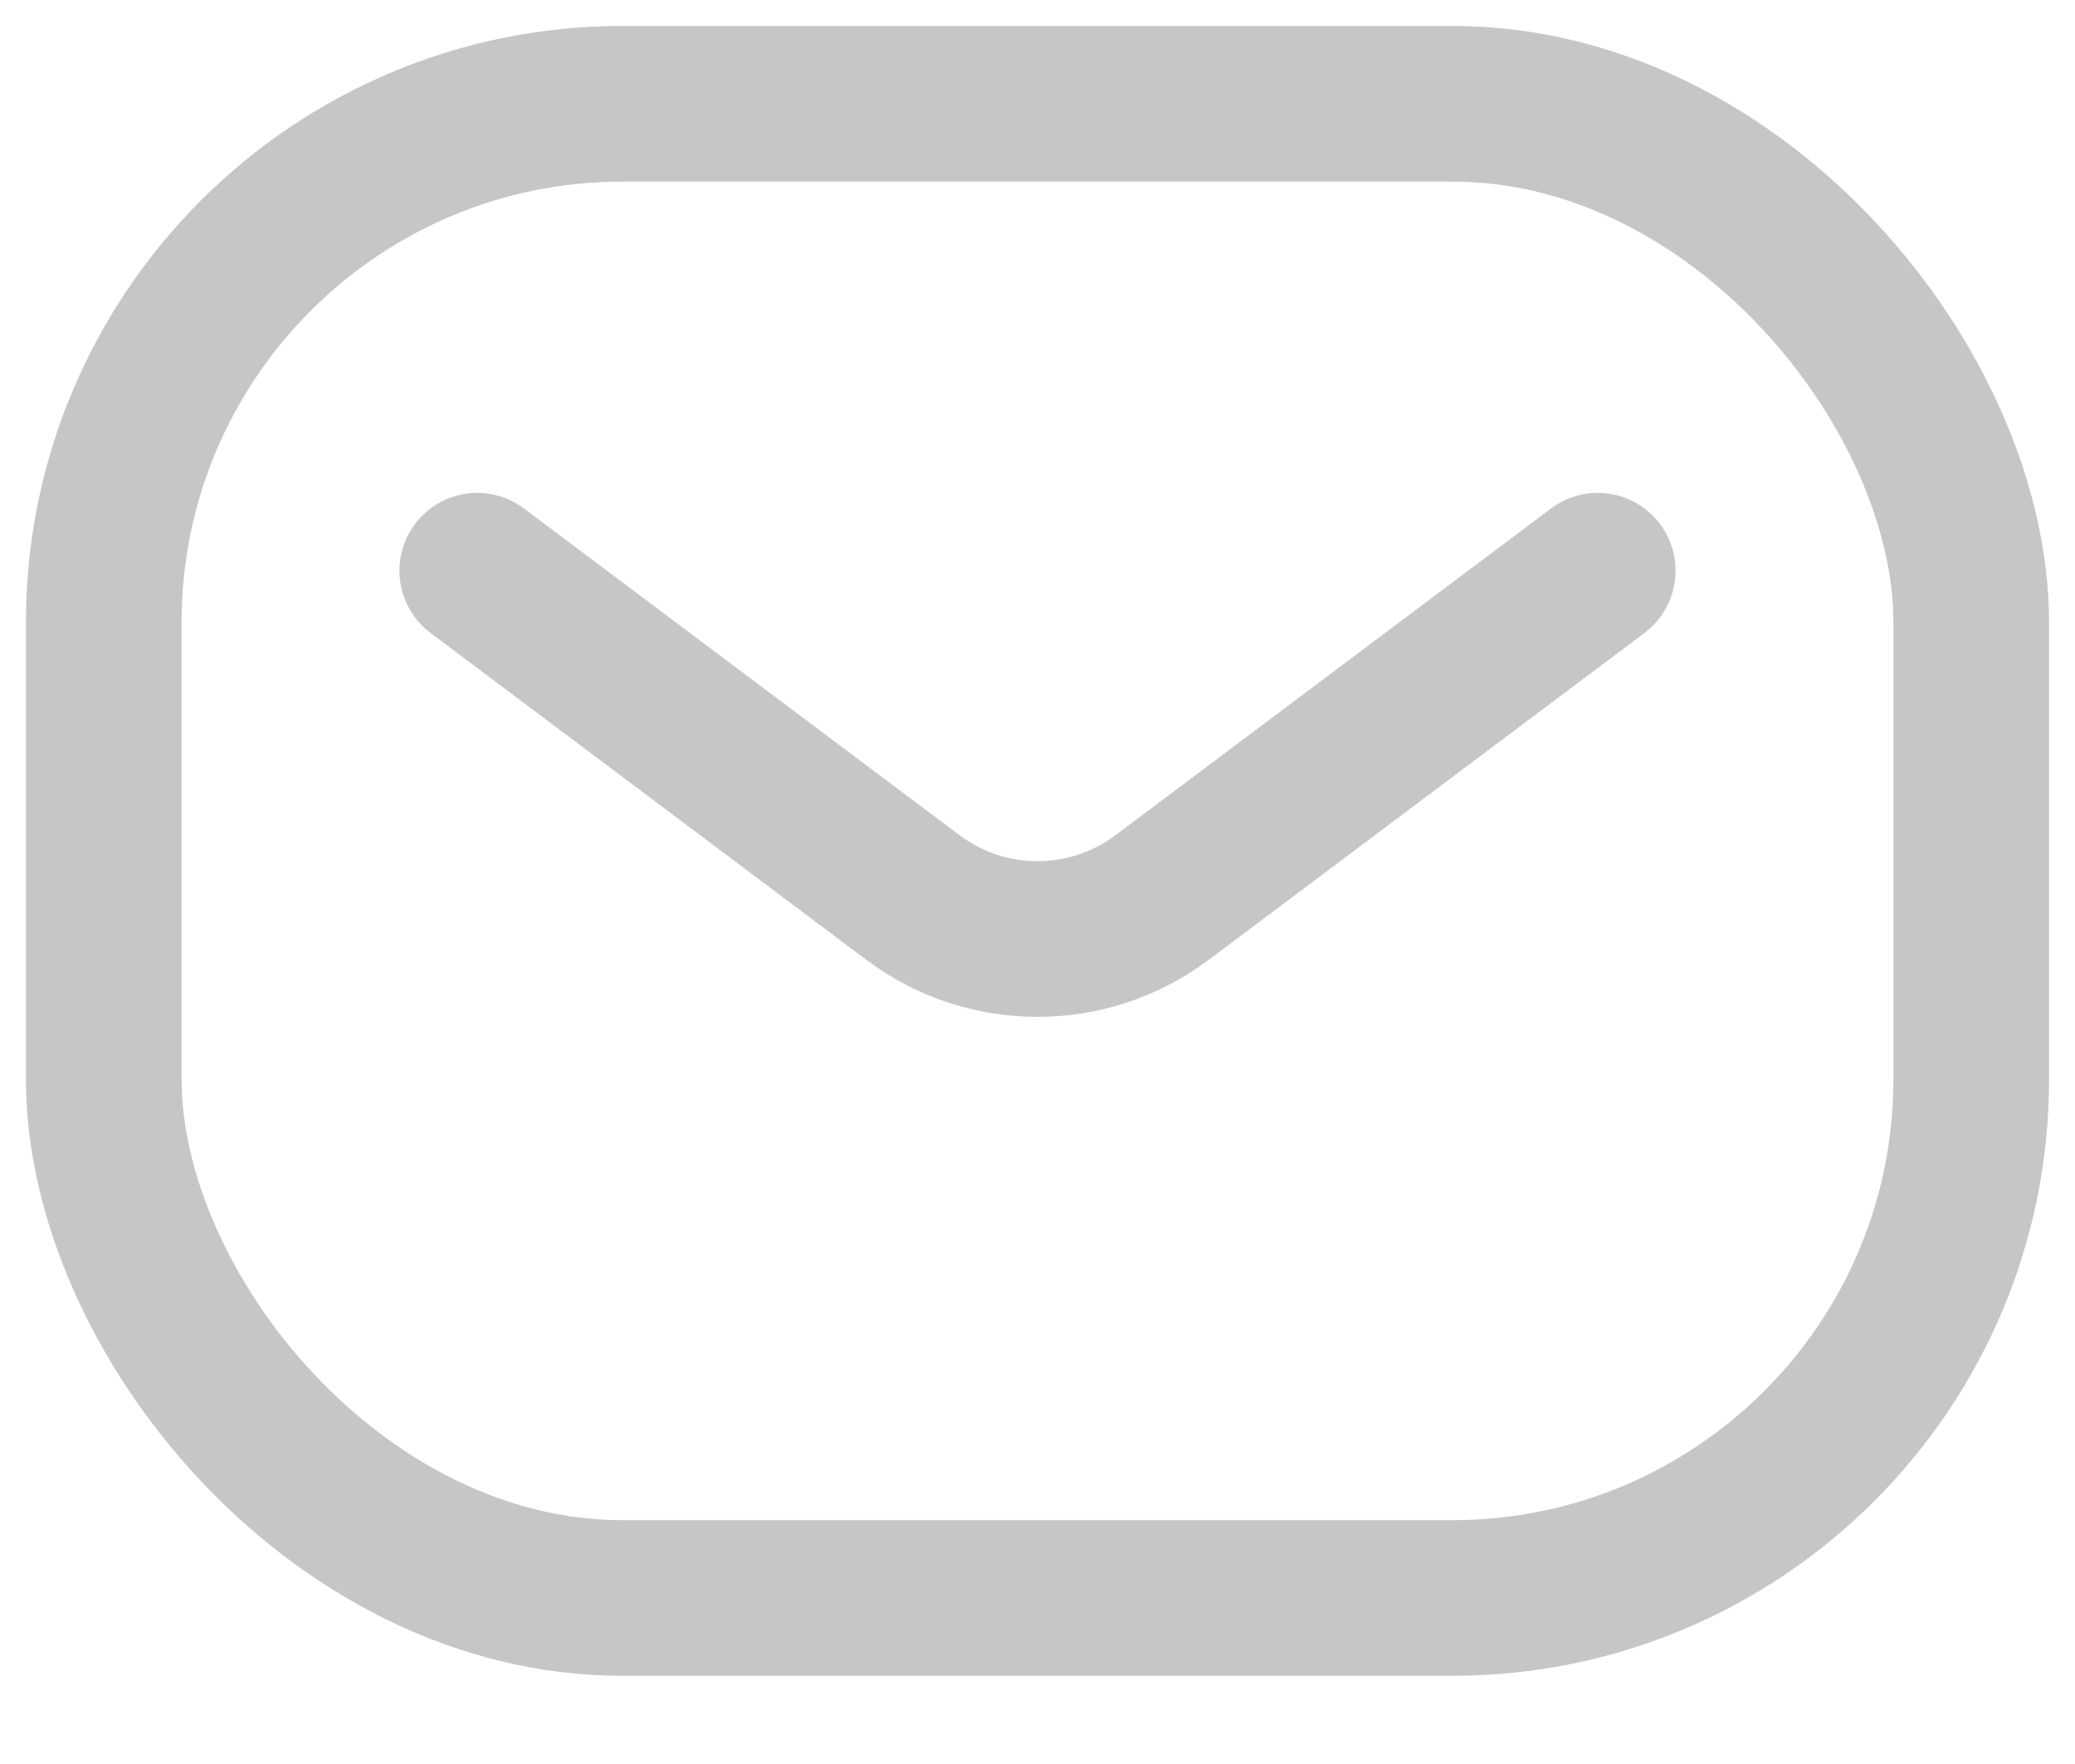
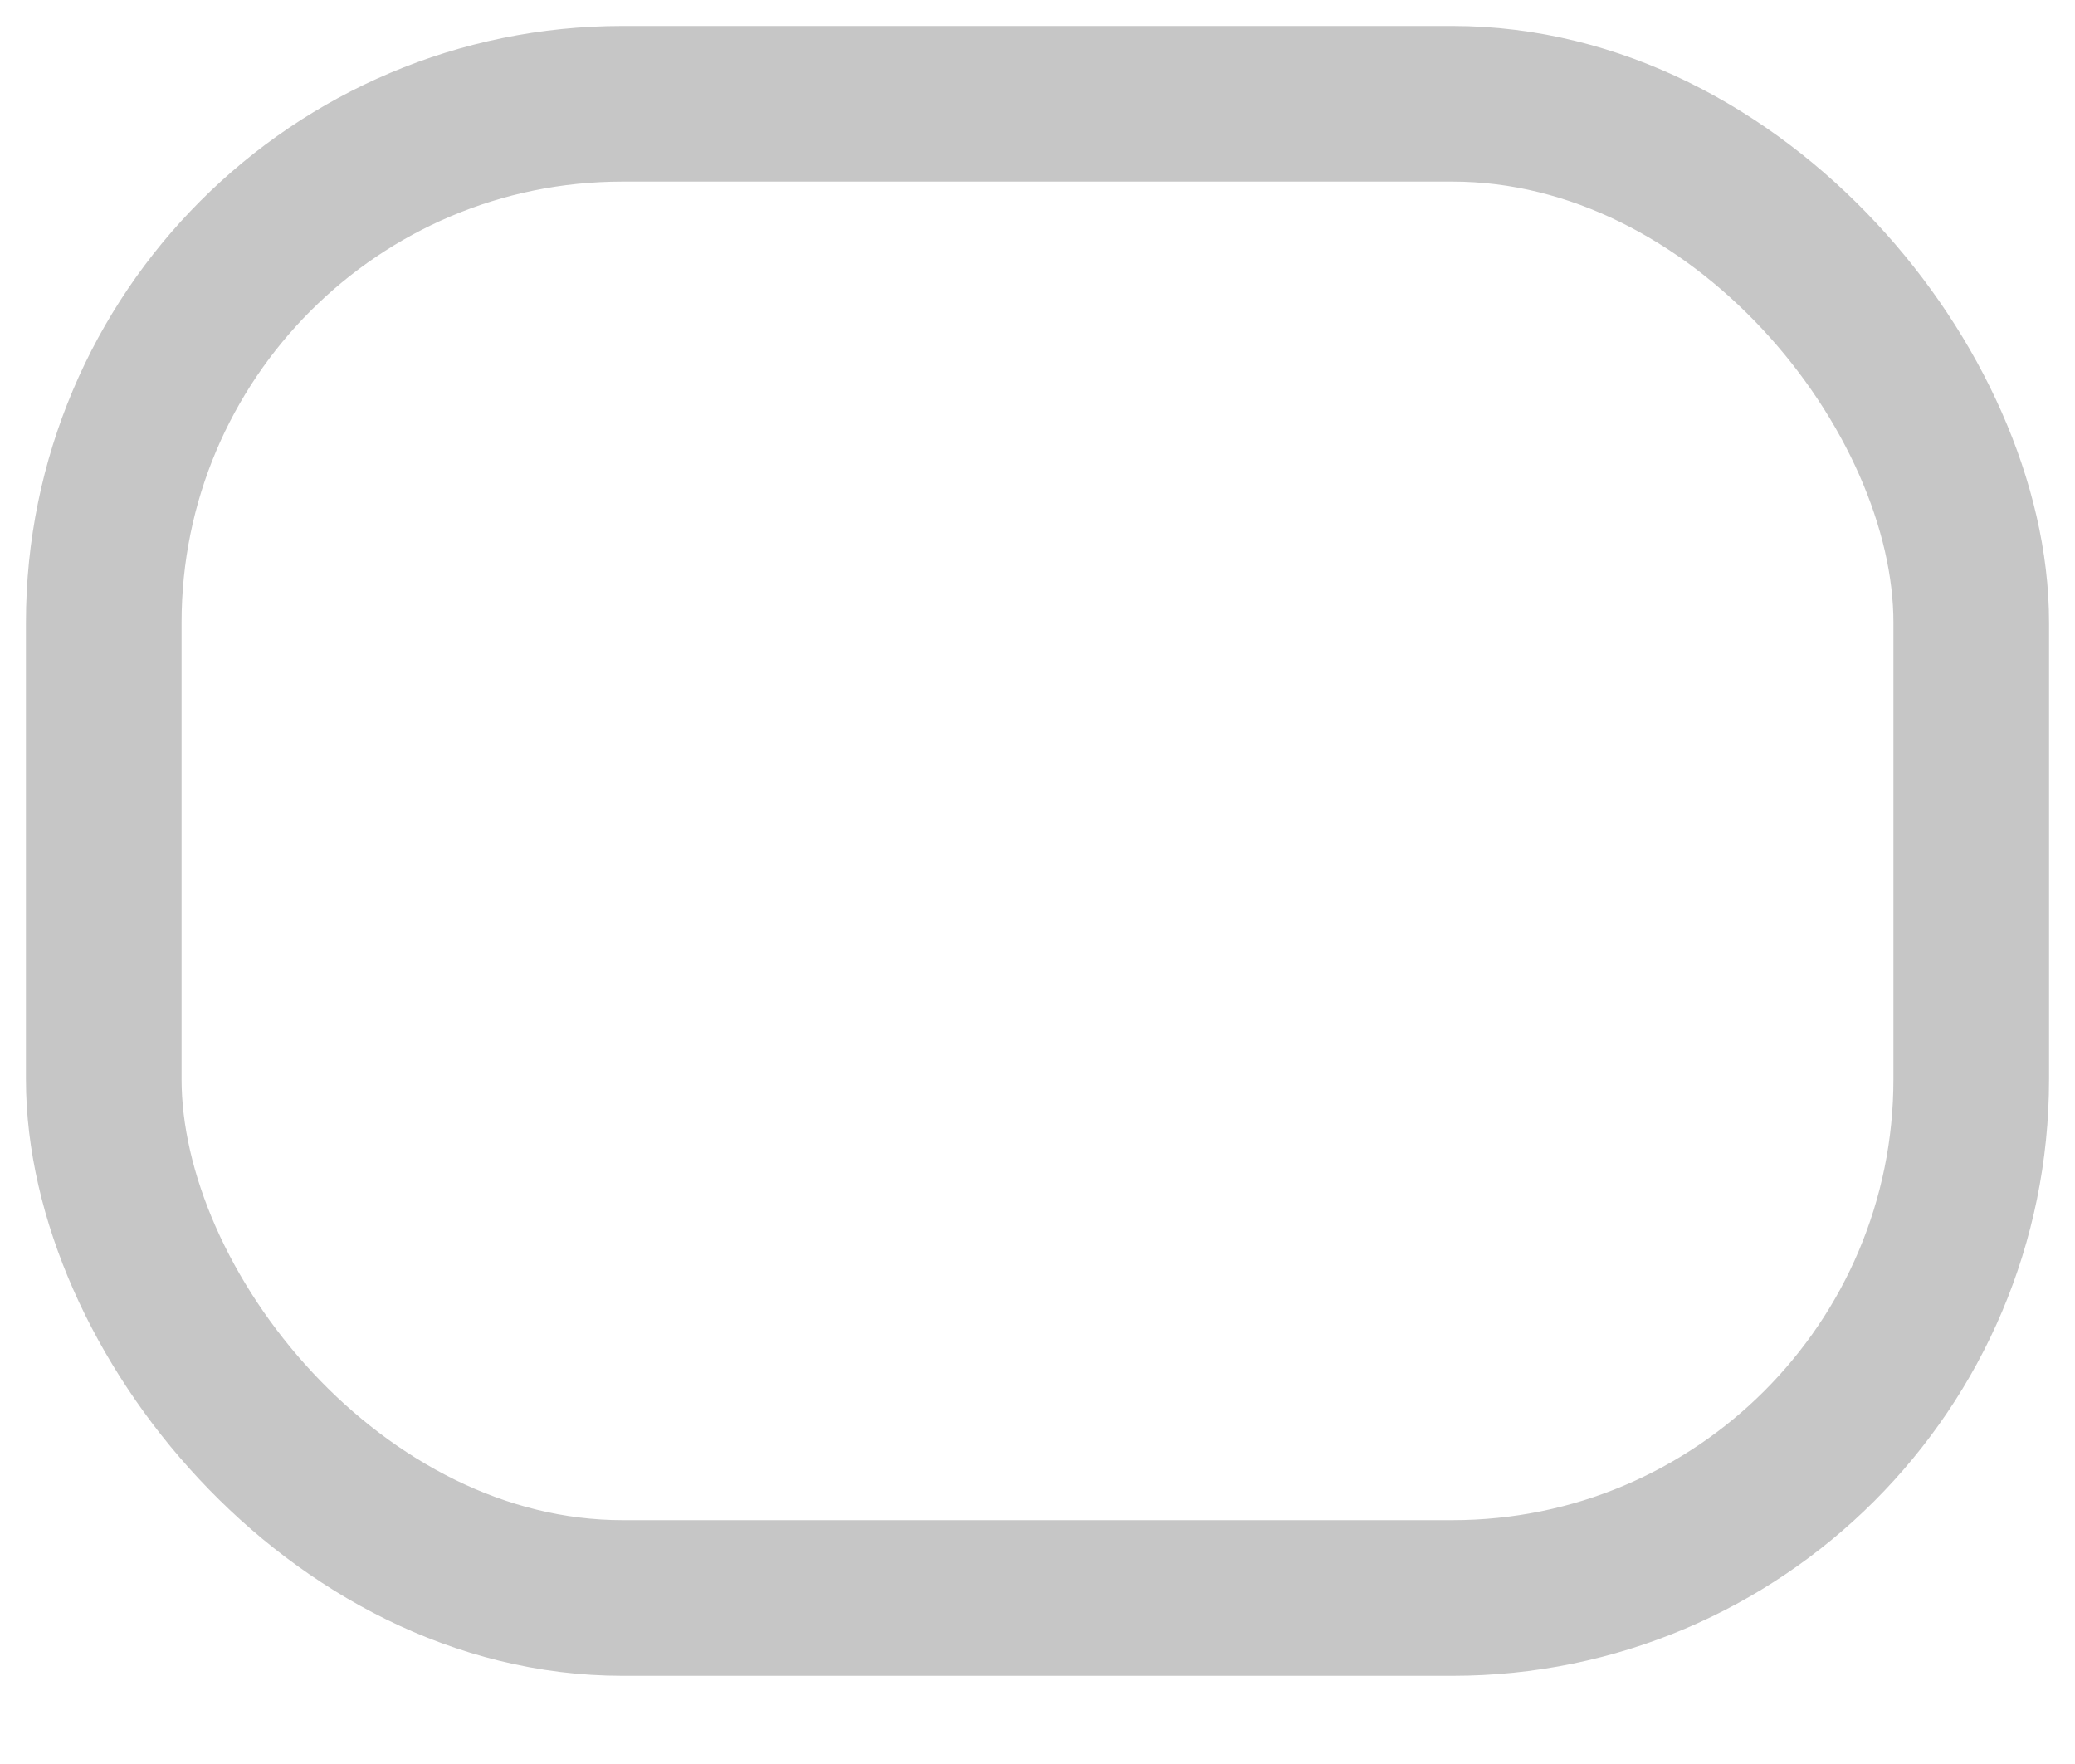
<svg xmlns="http://www.w3.org/2000/svg" width="20" height="17" viewBox="0 0 20 17" fill="none">
  <rect x="1" y="1" width="18" height="14.4" rx="5" stroke="#C6C6C6" stroke-width="1.5" />
-   <path d="M4.6 5.5L8.8 8.65C9.511 9.183 10.489 9.183 11.2 8.65L15.4 5.5" stroke="#C6C6C6" stroke-width="1.5" stroke-linecap="round" stroke-linejoin="round" />
</svg>